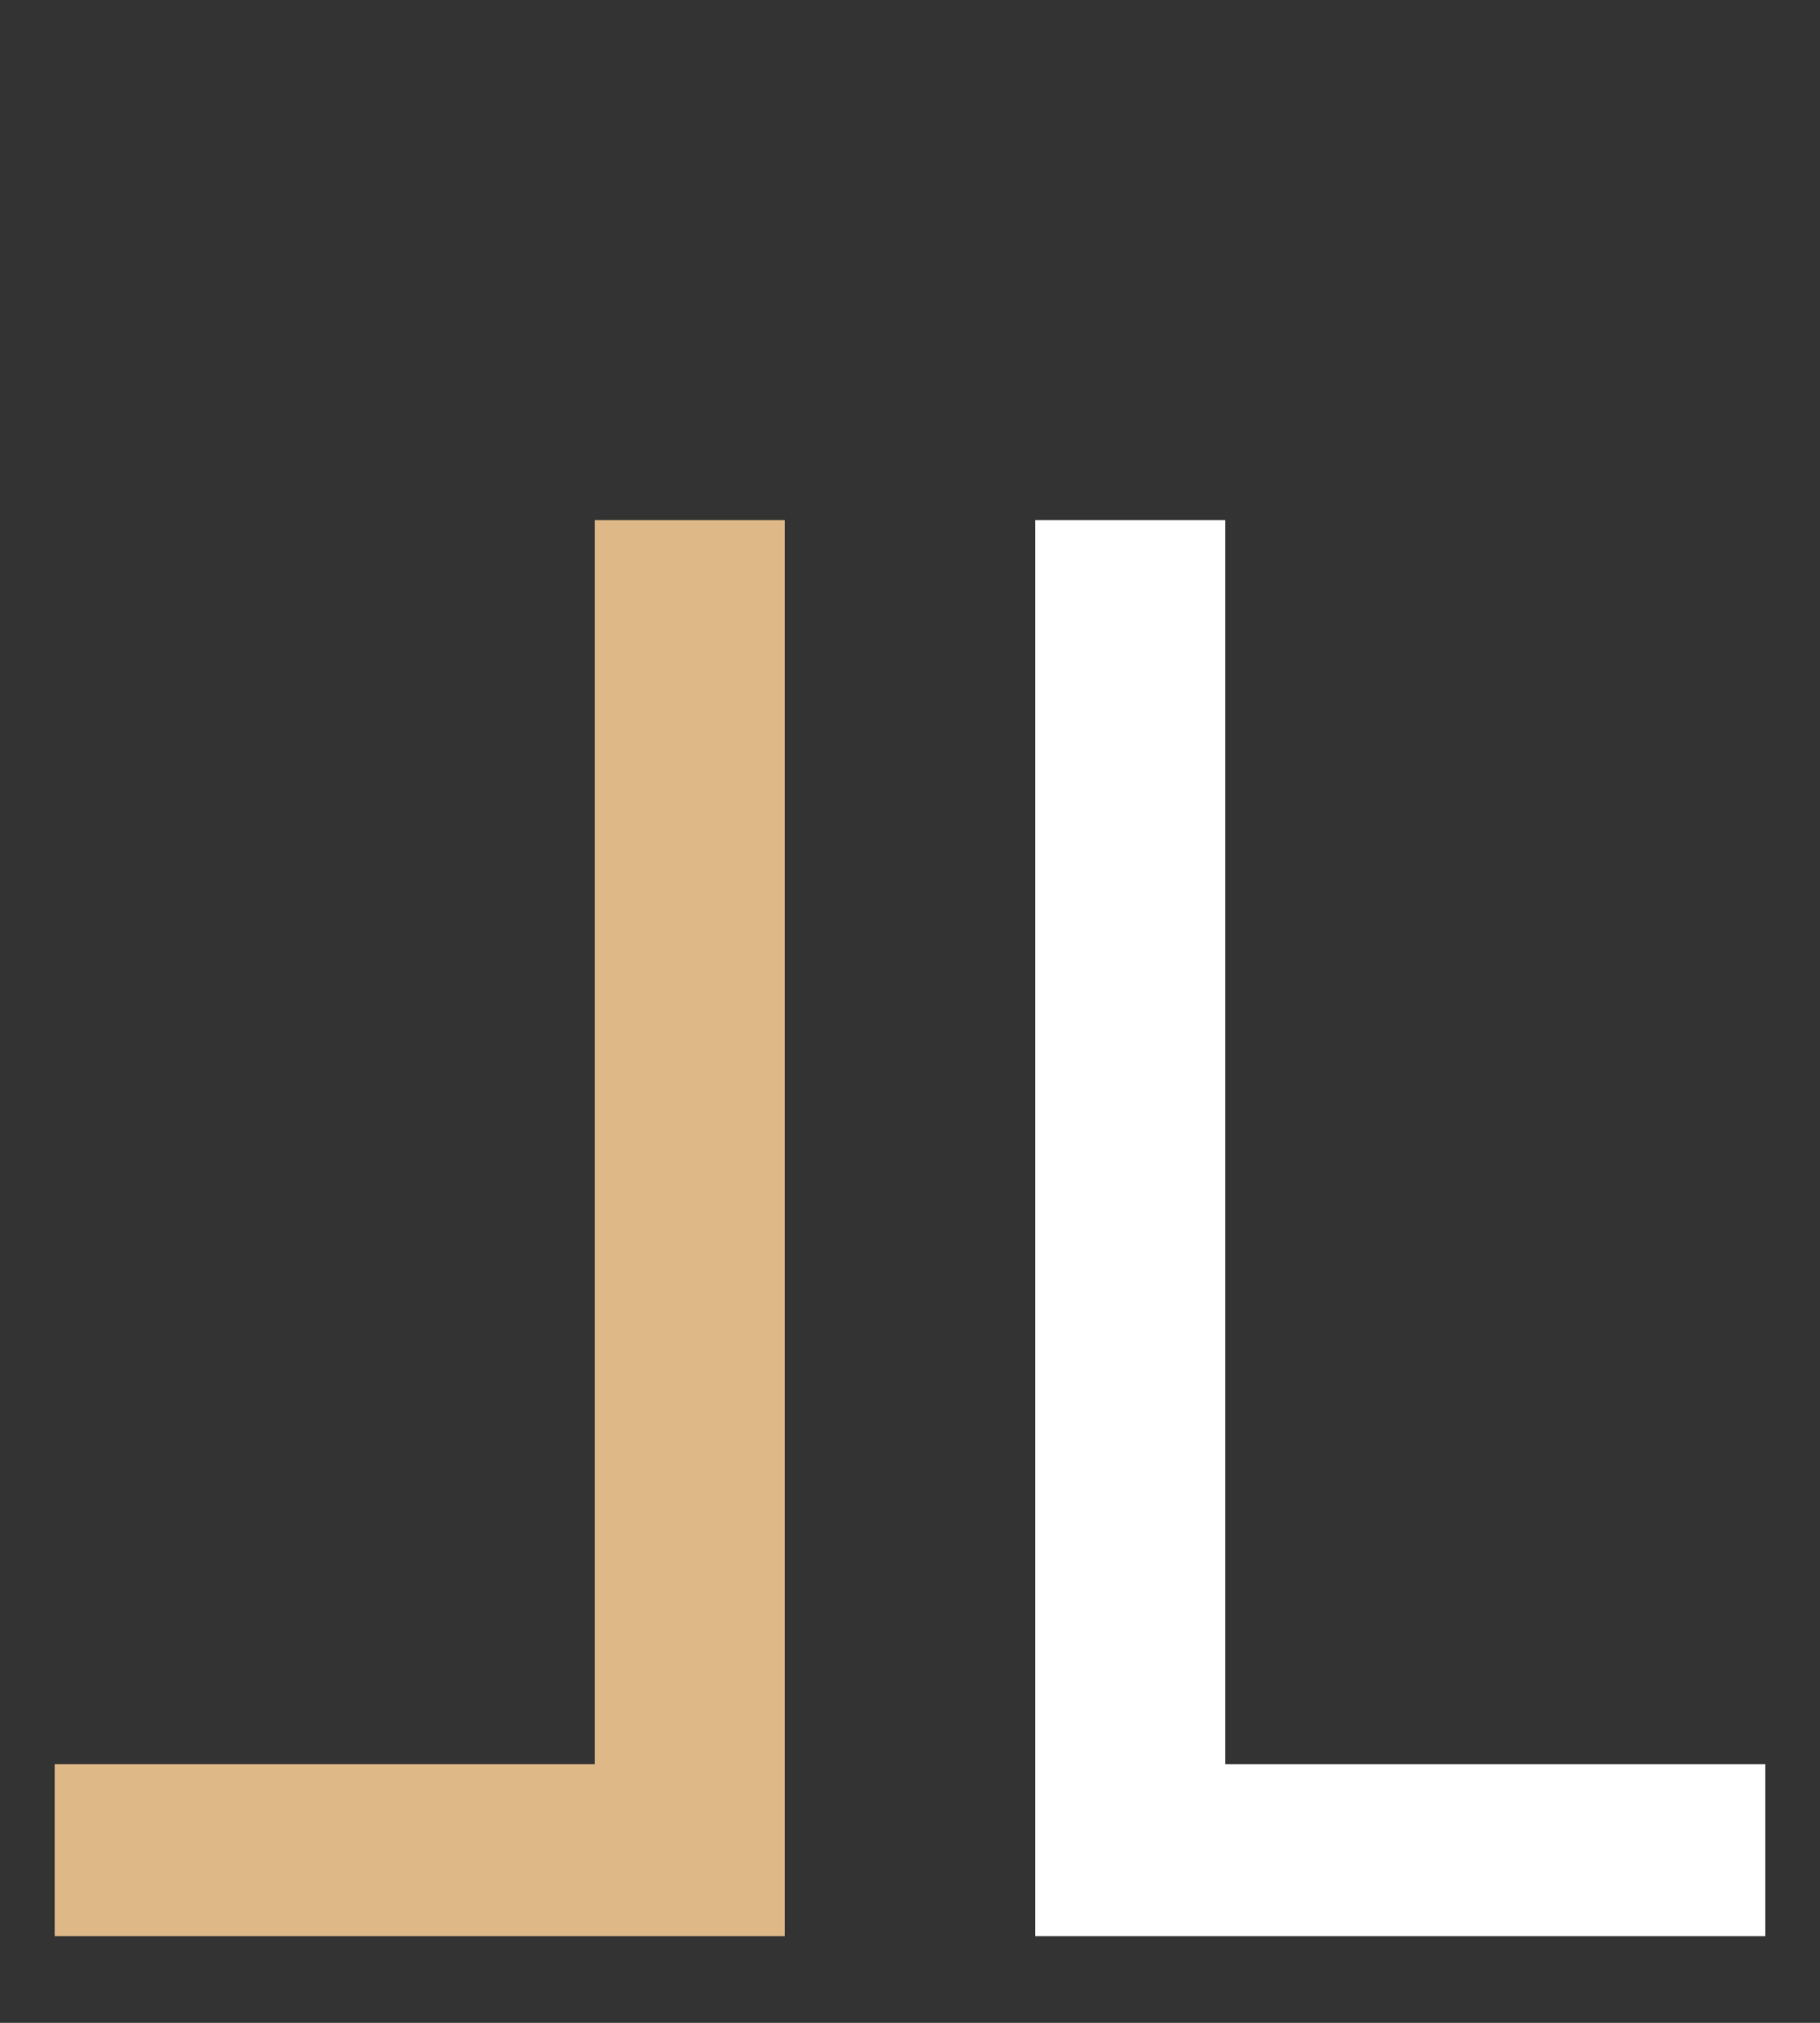
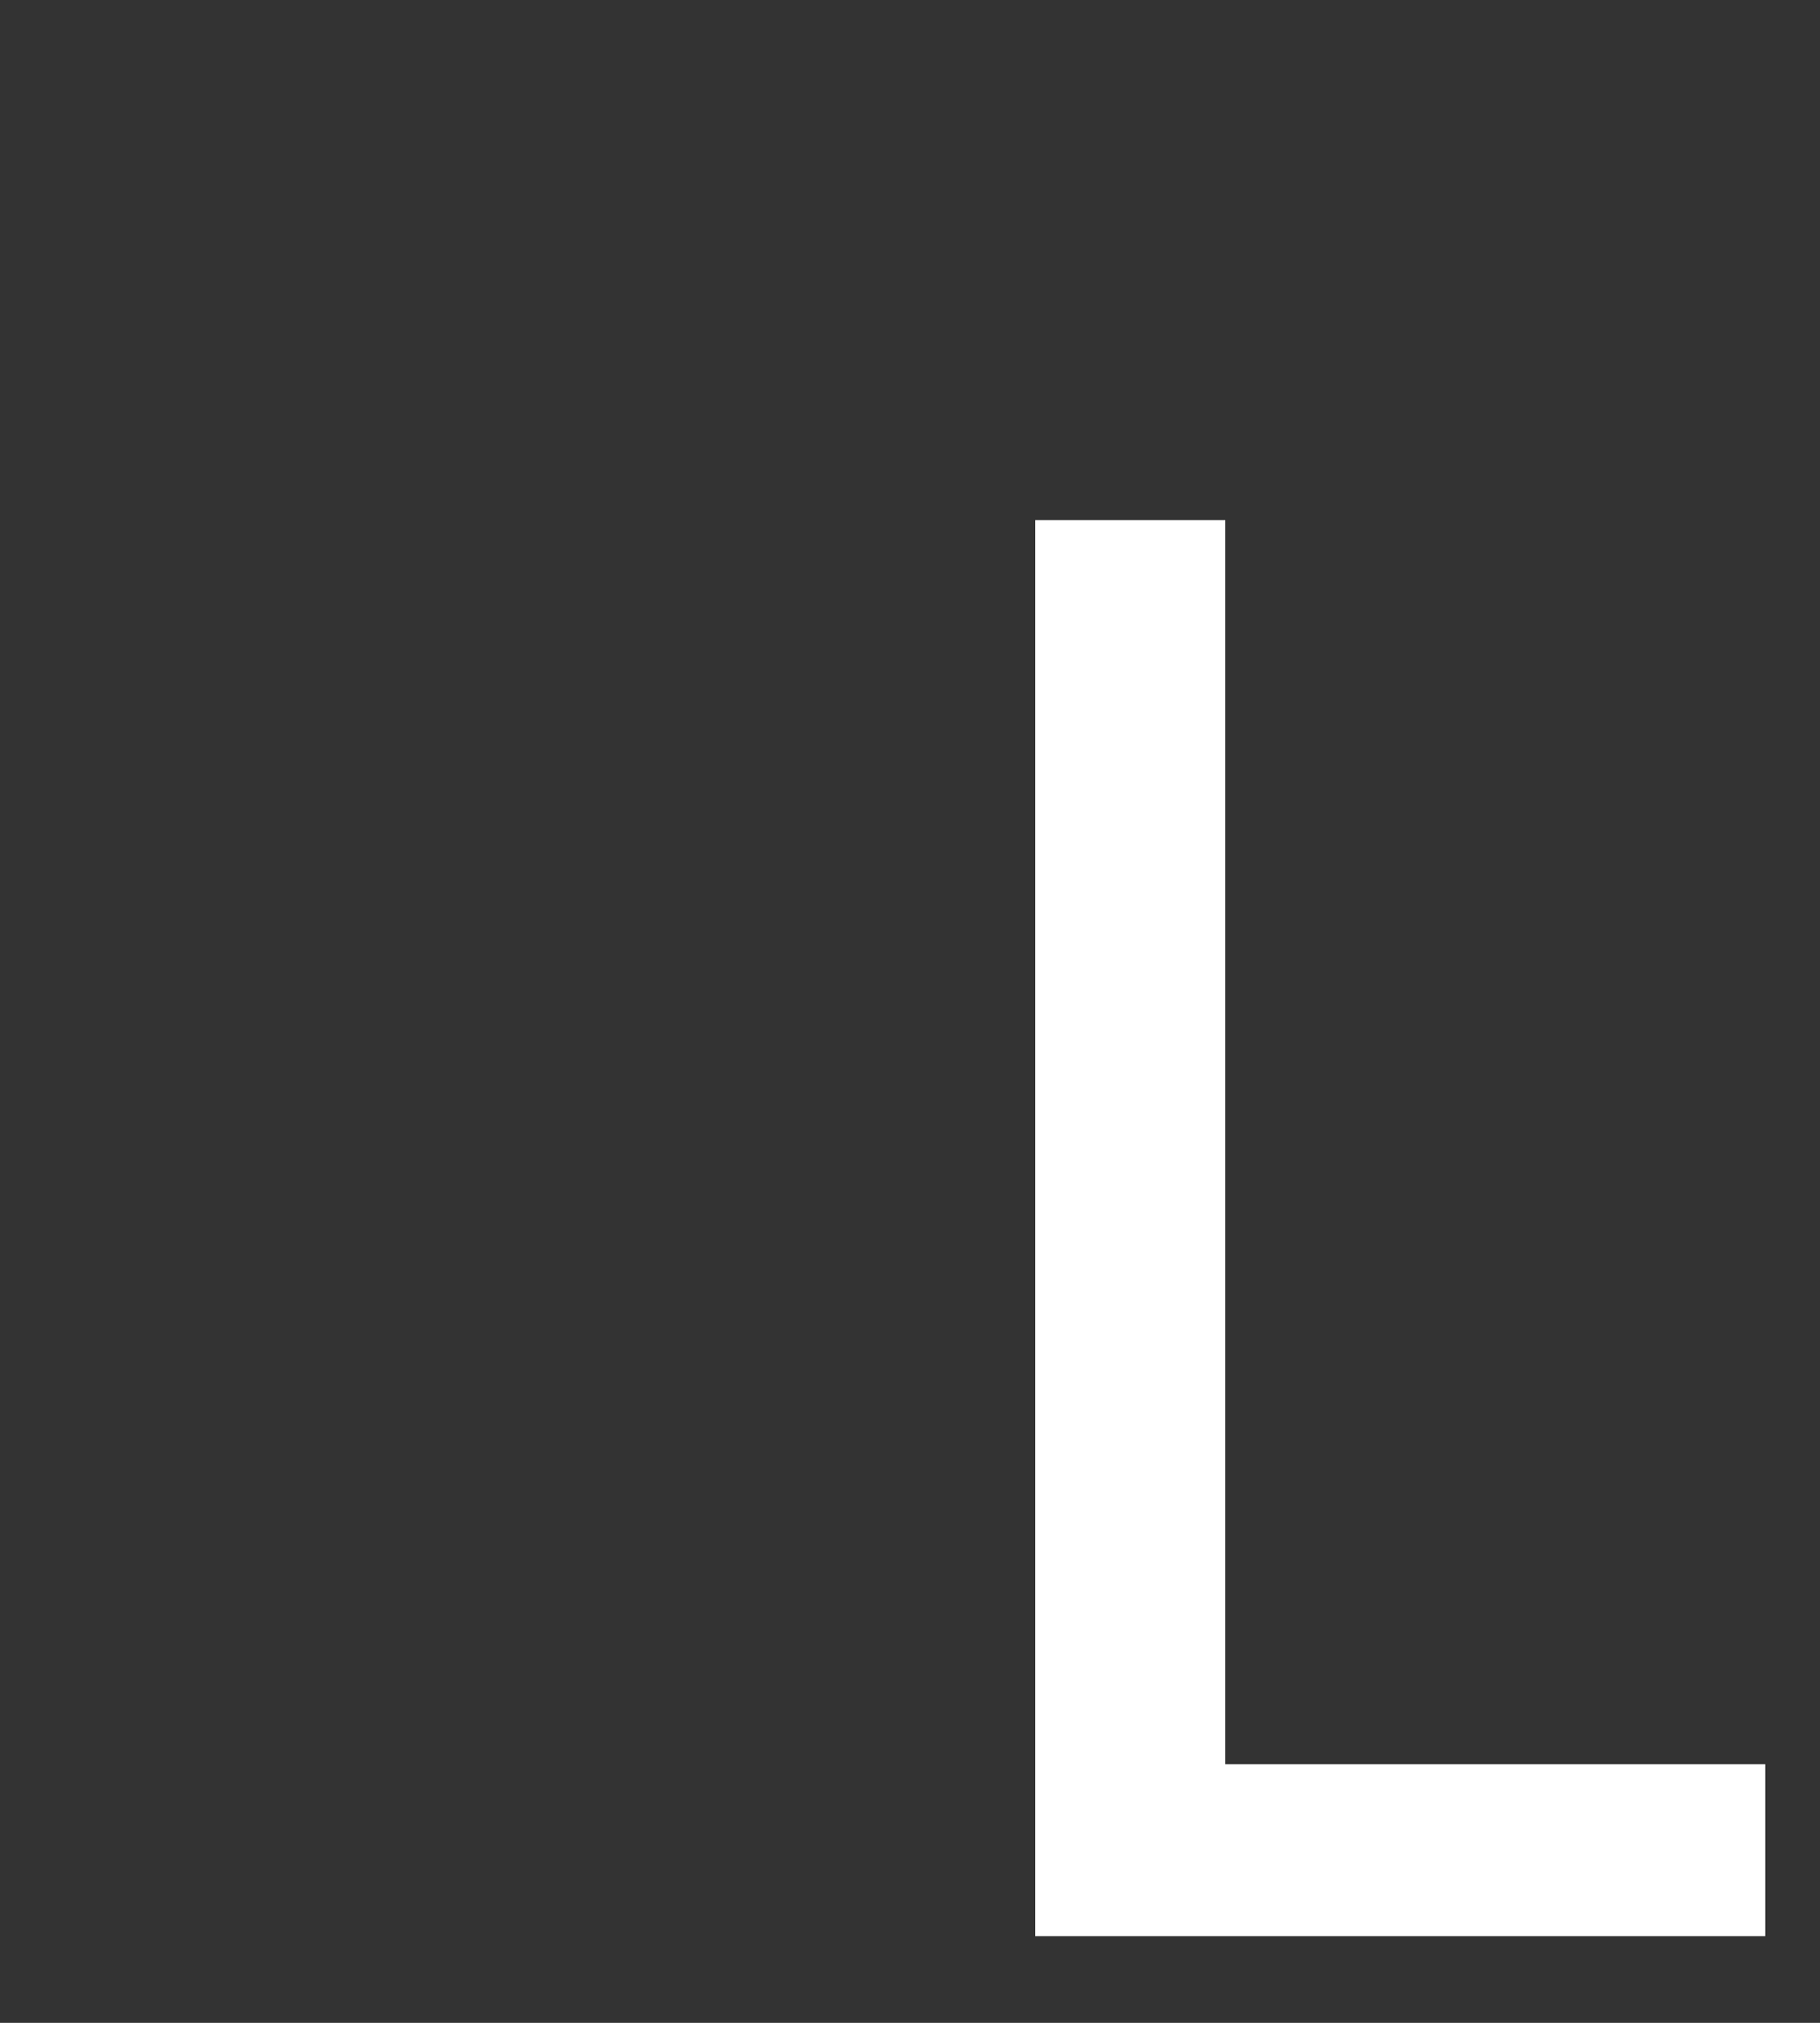
<svg xmlns="http://www.w3.org/2000/svg" width="63" height="70" viewBox="0 0 63 70" fill="none">
  <rect x="0" y="0" width="63" height="70" fill="#333333" stroke="none" />
  <path d="M42.414 61.05H61.104V67H35.834V18H42.414V61.05Z" fill="white" />
-   <path d="M20.586 61.05H1.896V67H27.166V18H20.586V61.05Z" fill="#DFB888" />
</svg>